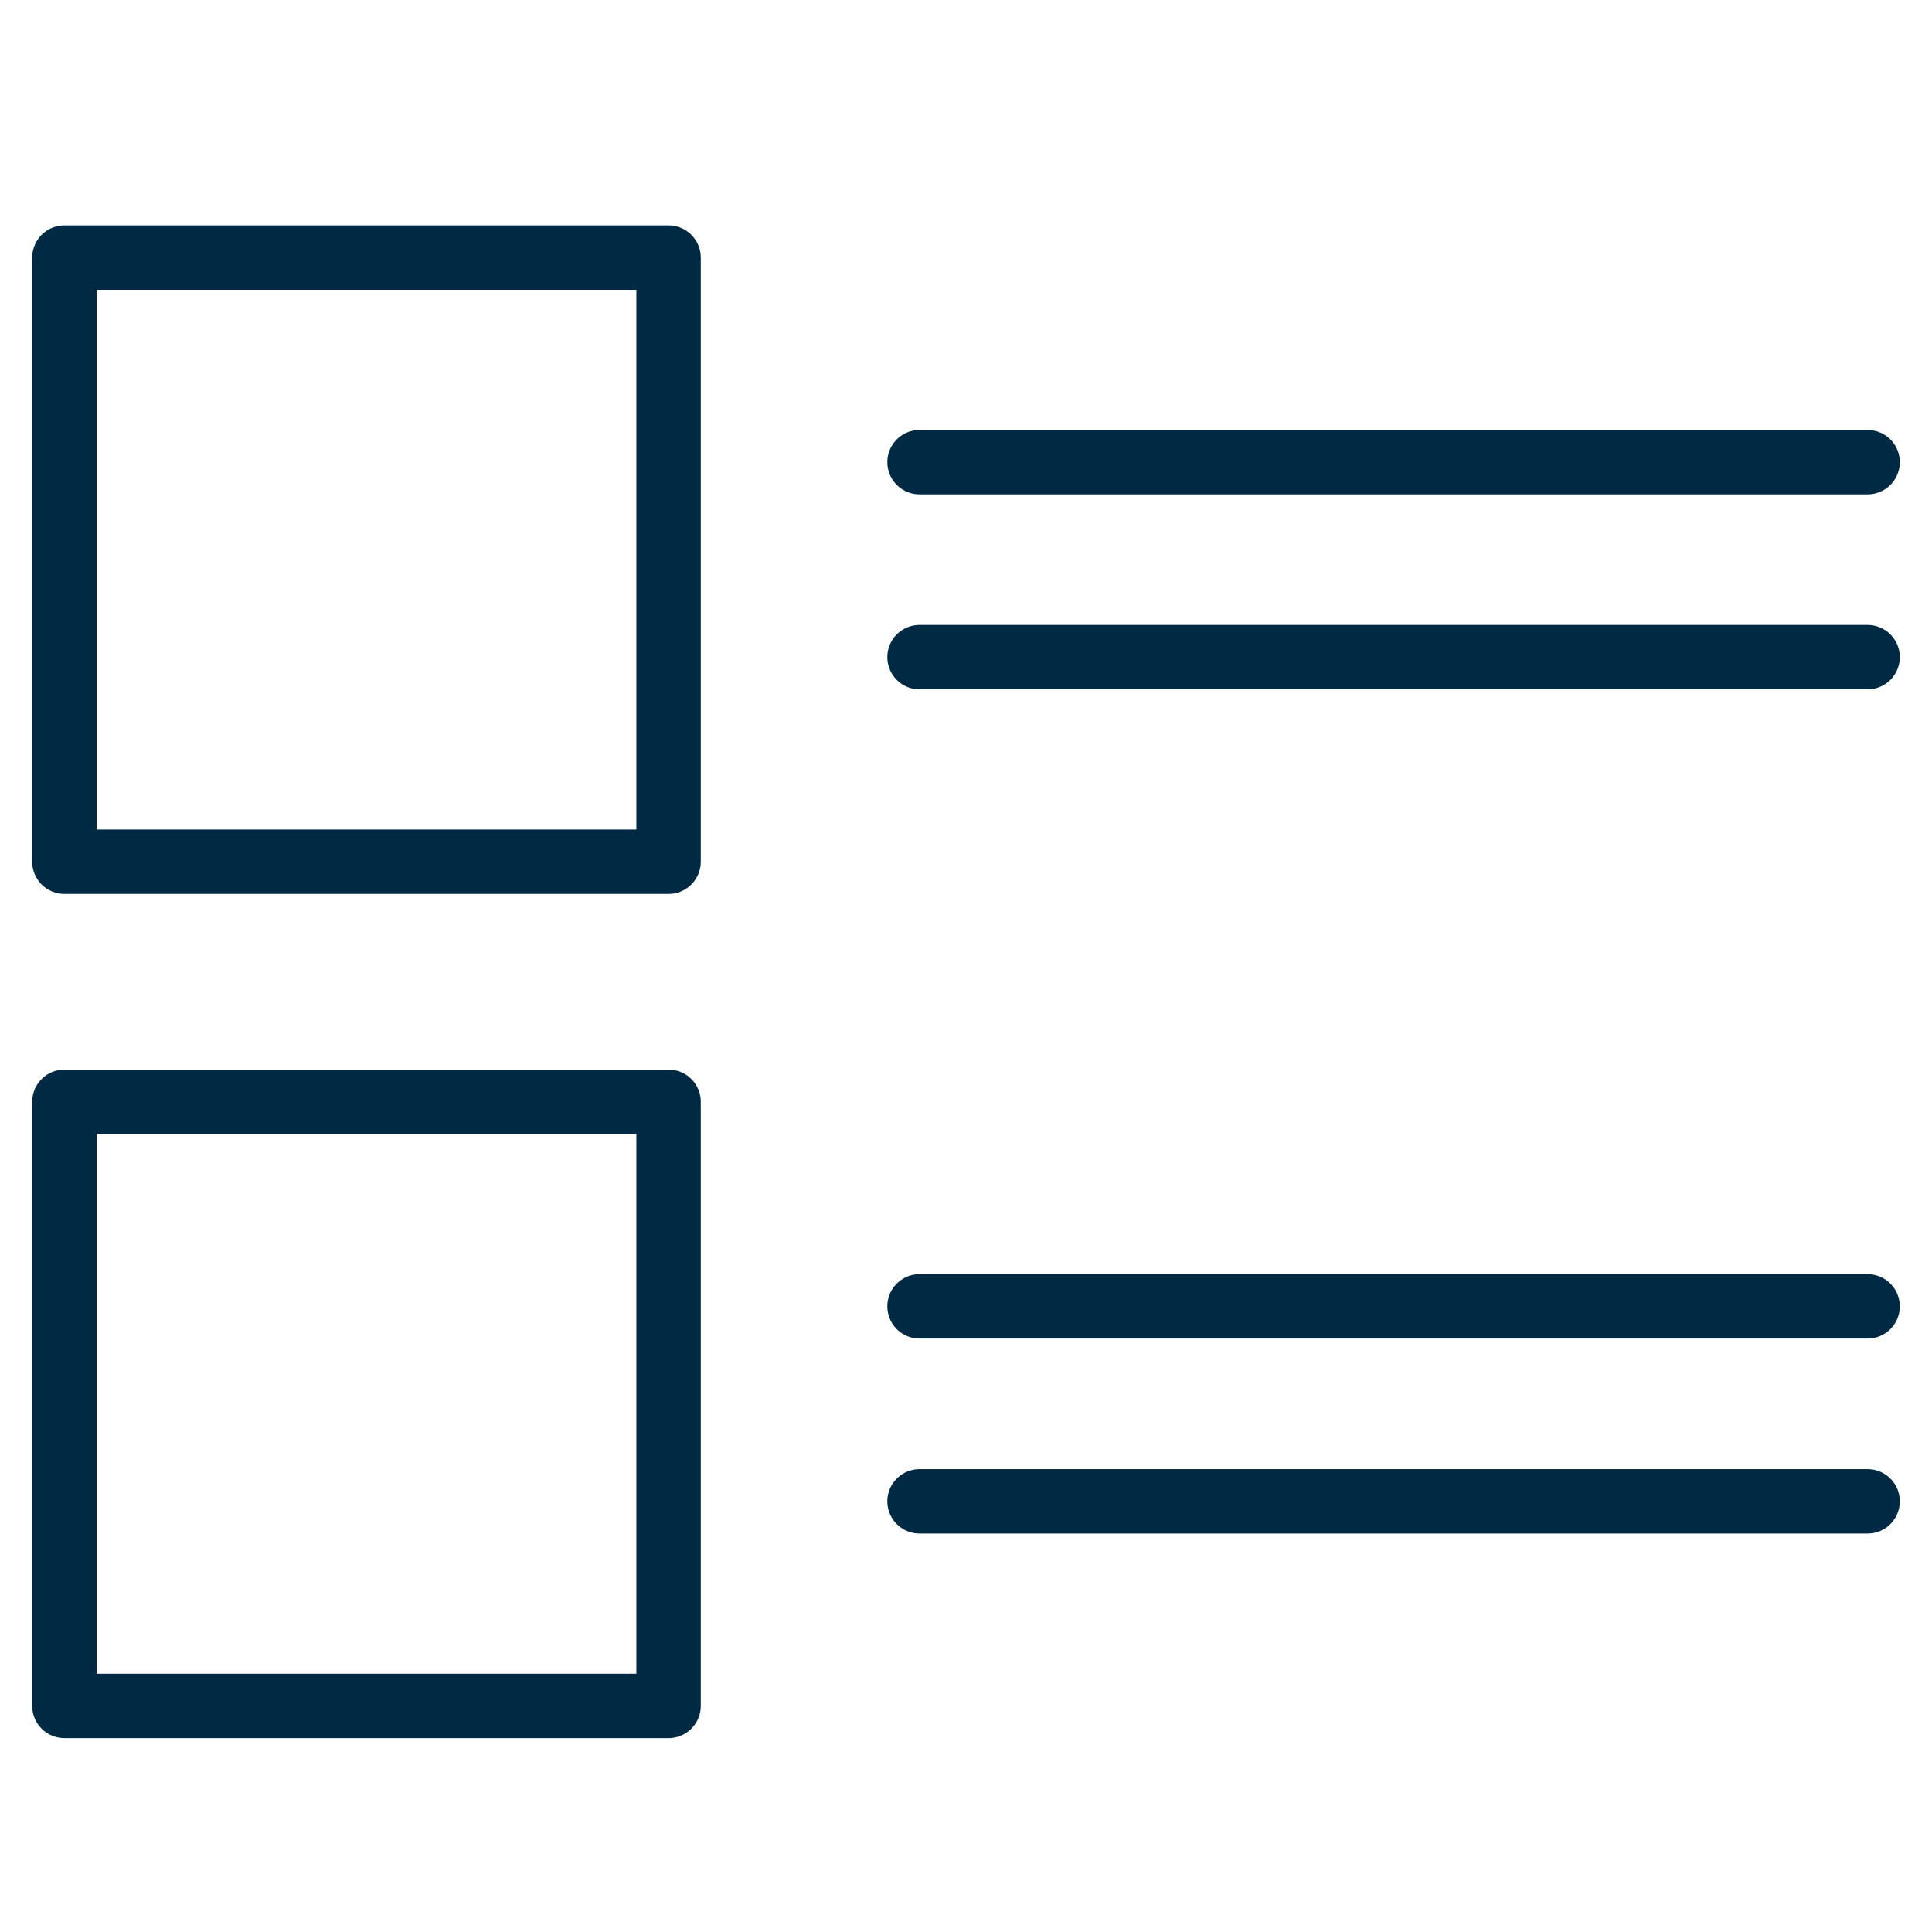
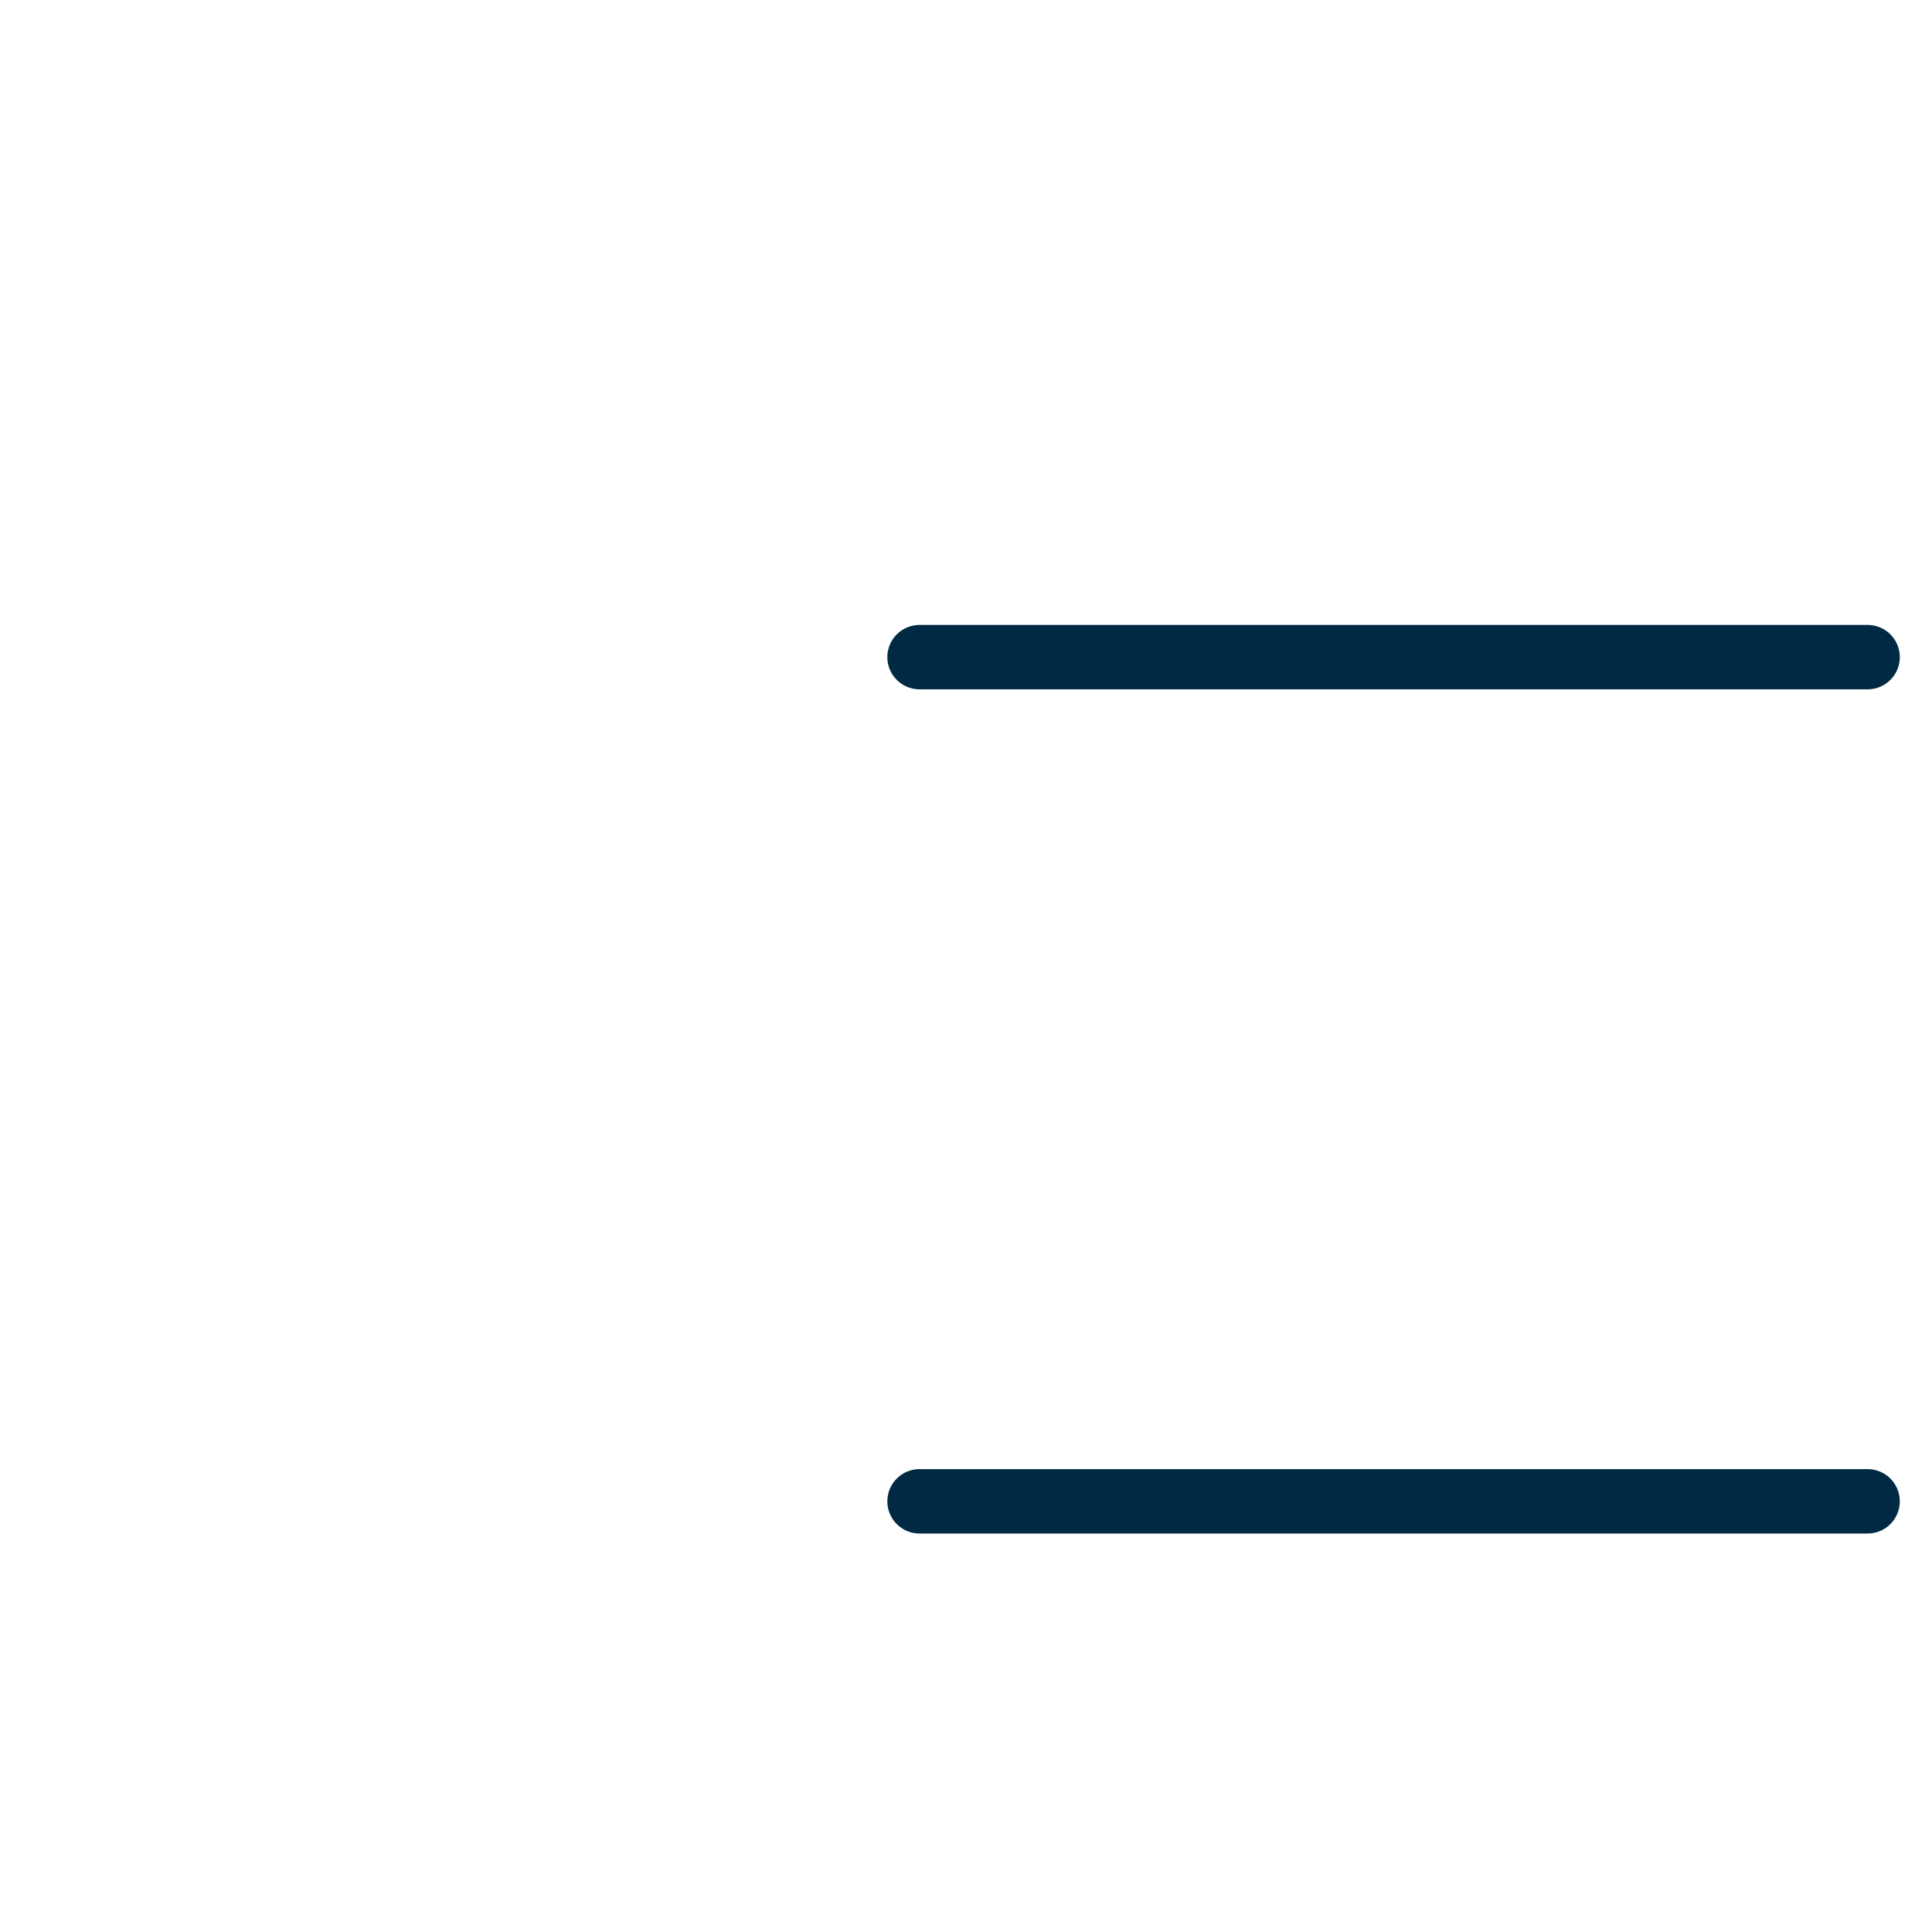
<svg xmlns="http://www.w3.org/2000/svg" width="60" height="60" viewBox="0 0 60 60">
  <defs>
    <clipPath id="clip-Procurement">
      <rect width="60" height="60" />
    </clipPath>
  </defs>
  <g id="Procurement" clip-path="url(#clip-Procurement)">
    <g id="Group_15" data-name="Group 15" transform="translate(-167.333 92.489)">
-       <rect id="Rectangle_4" data-name="Rectangle 4" width="18.763" height="18.762" transform="translate(169.333 -84.489)" fill="none" stroke="#002a43" stroke-linecap="round" stroke-linejoin="round" stroke-width="2" />
      <g id="Group_13" data-name="Group 13">
-         <line id="Line_7" data-name="Line 7" x2="29.443" transform="translate(195.89 -78.136)" fill="none" stroke="#002a43" stroke-linecap="round" stroke-linejoin="round" stroke-width="2" />
        <line id="Line_8" data-name="Line 8" x2="29.443" transform="translate(195.89 -72.081)" fill="none" stroke="#002a43" stroke-linecap="round" stroke-linejoin="round" stroke-width="2" />
      </g>
-       <rect id="Rectangle_5" data-name="Rectangle 5" width="18.763" height="18.762" transform="translate(169.333 -58.272)" fill="none" stroke="#002a43" stroke-linecap="round" stroke-linejoin="round" stroke-width="2" />
      <g id="Group_14" data-name="Group 14">
-         <line id="Line_9" data-name="Line 9" x2="29.443" transform="translate(195.89 -51.919)" fill="none" stroke="#002a43" stroke-linecap="round" stroke-linejoin="round" stroke-width="2" />
        <line id="Line_10" data-name="Line 10" x2="29.443" transform="translate(195.89 -45.864)" fill="none" stroke="#002a43" stroke-linecap="round" stroke-linejoin="round" stroke-width="2" />
      </g>
    </g>
  </g>
</svg>